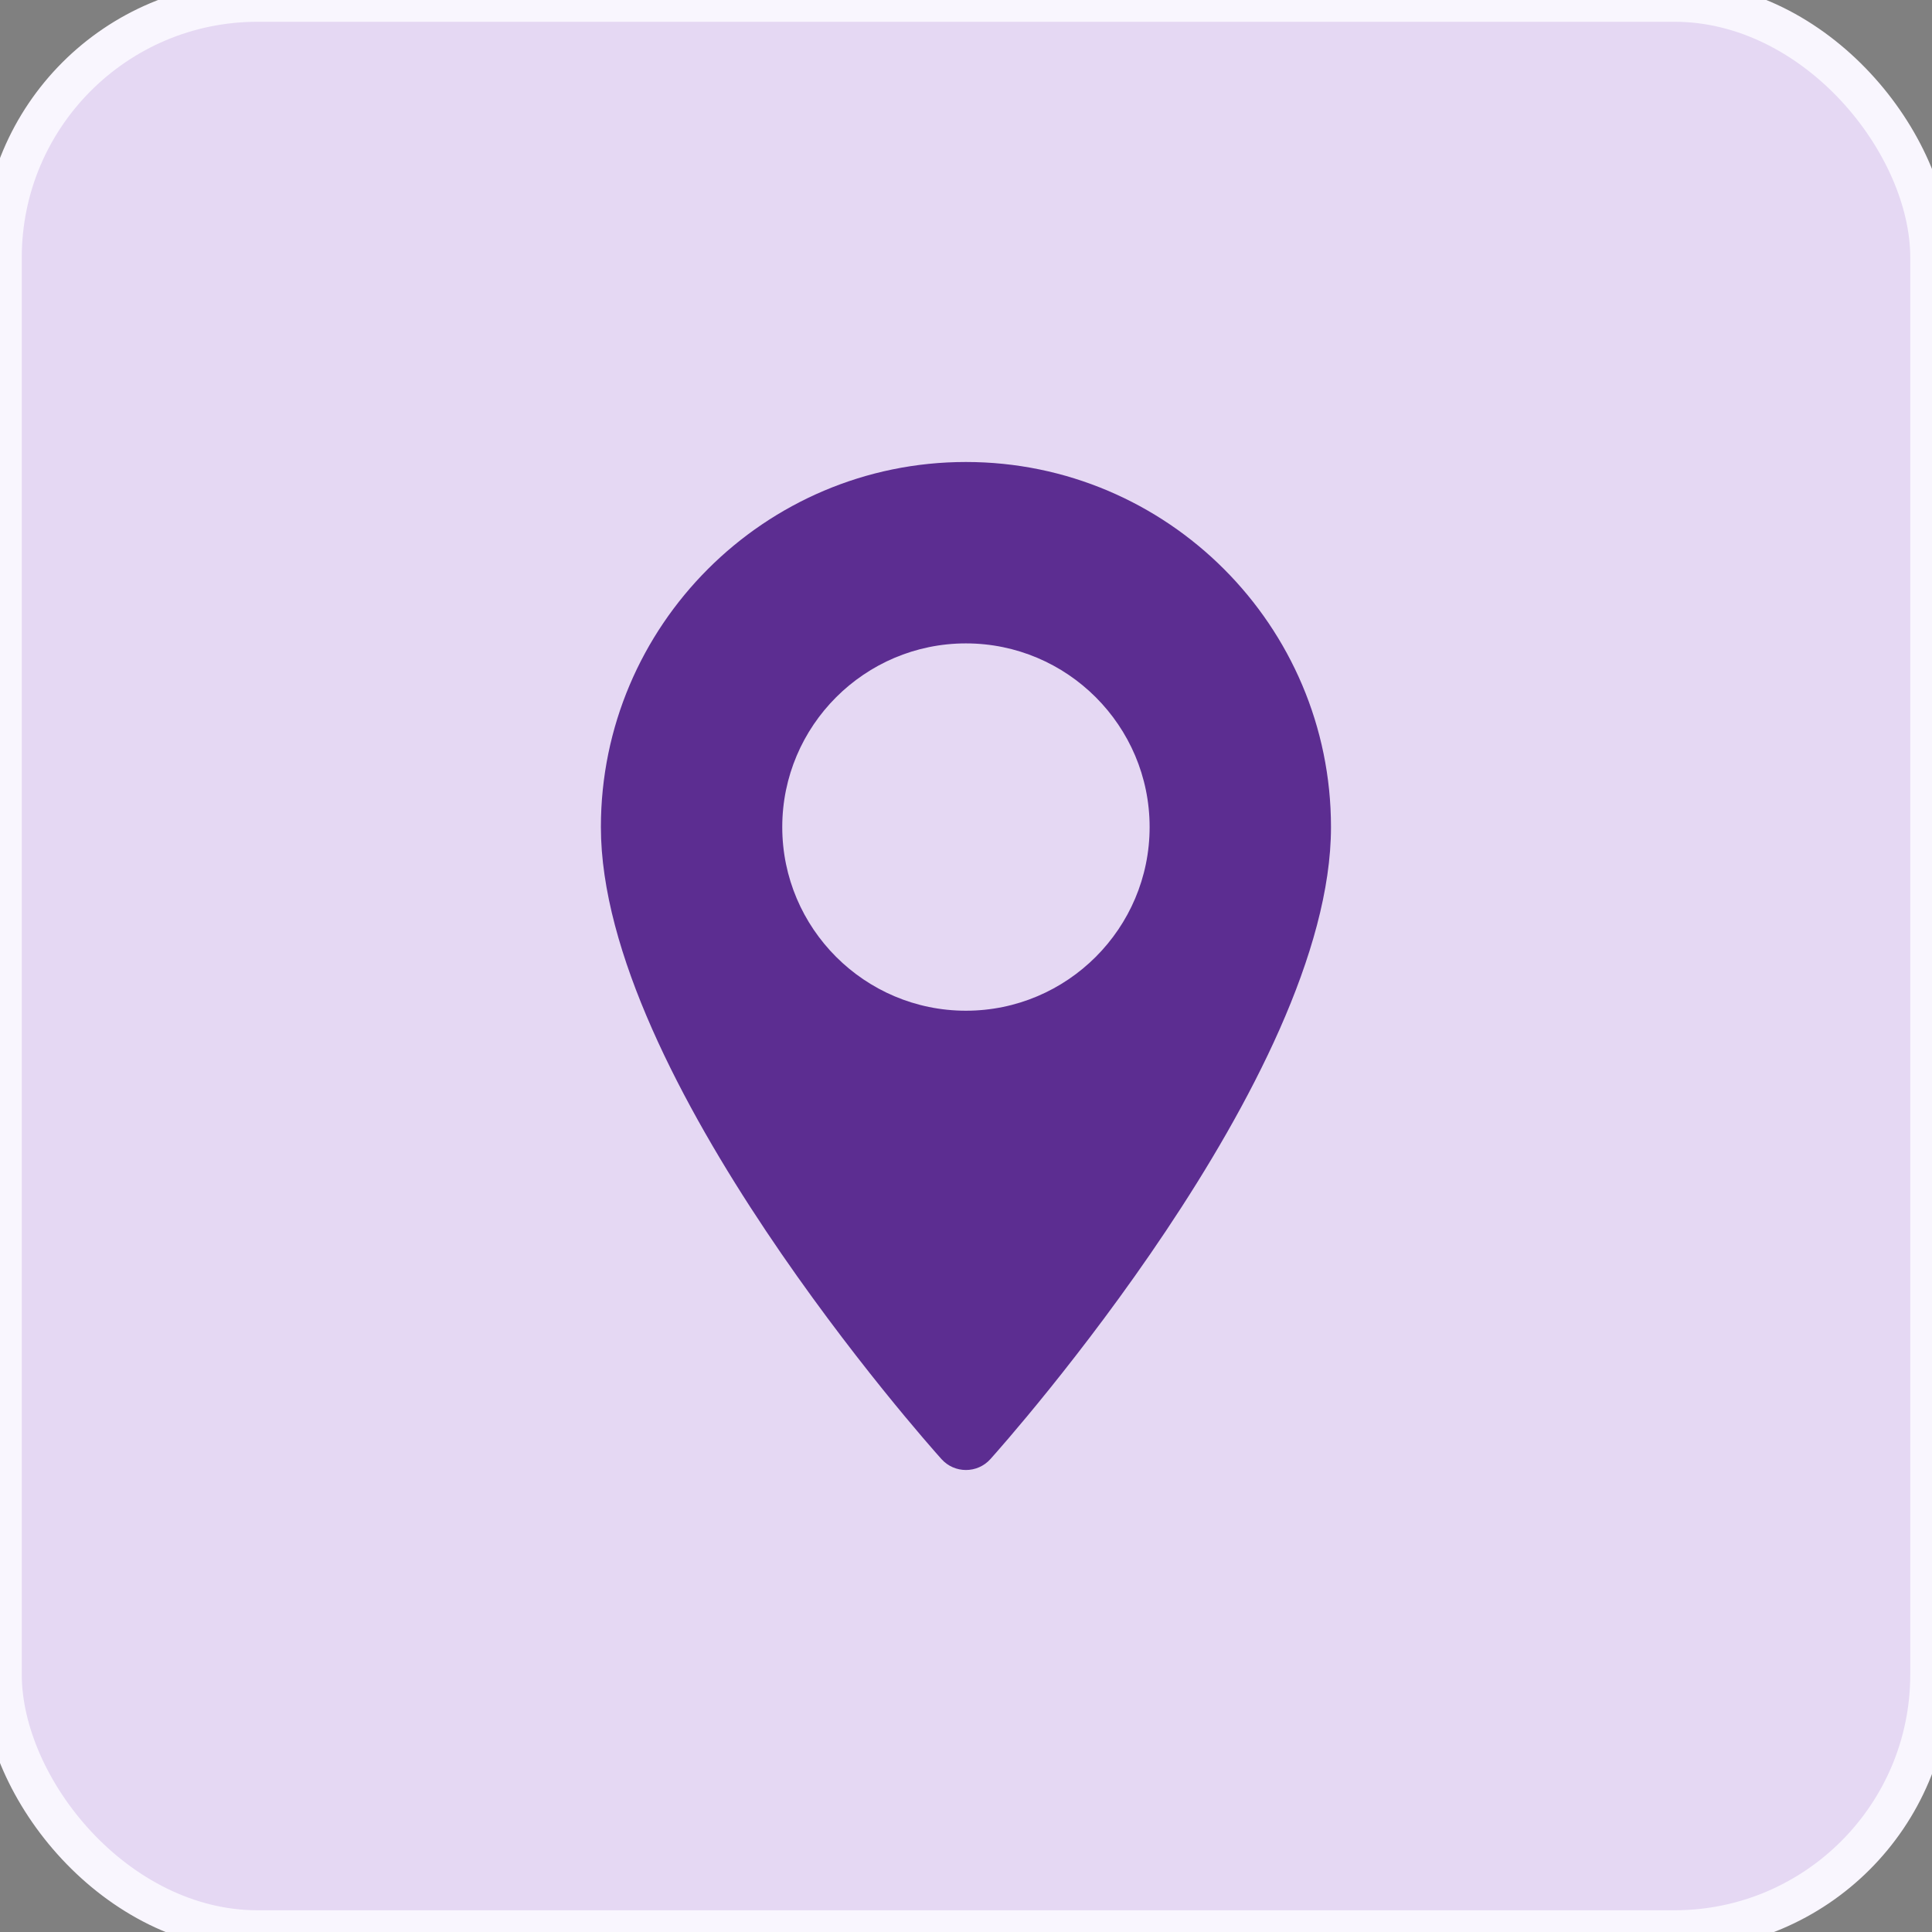
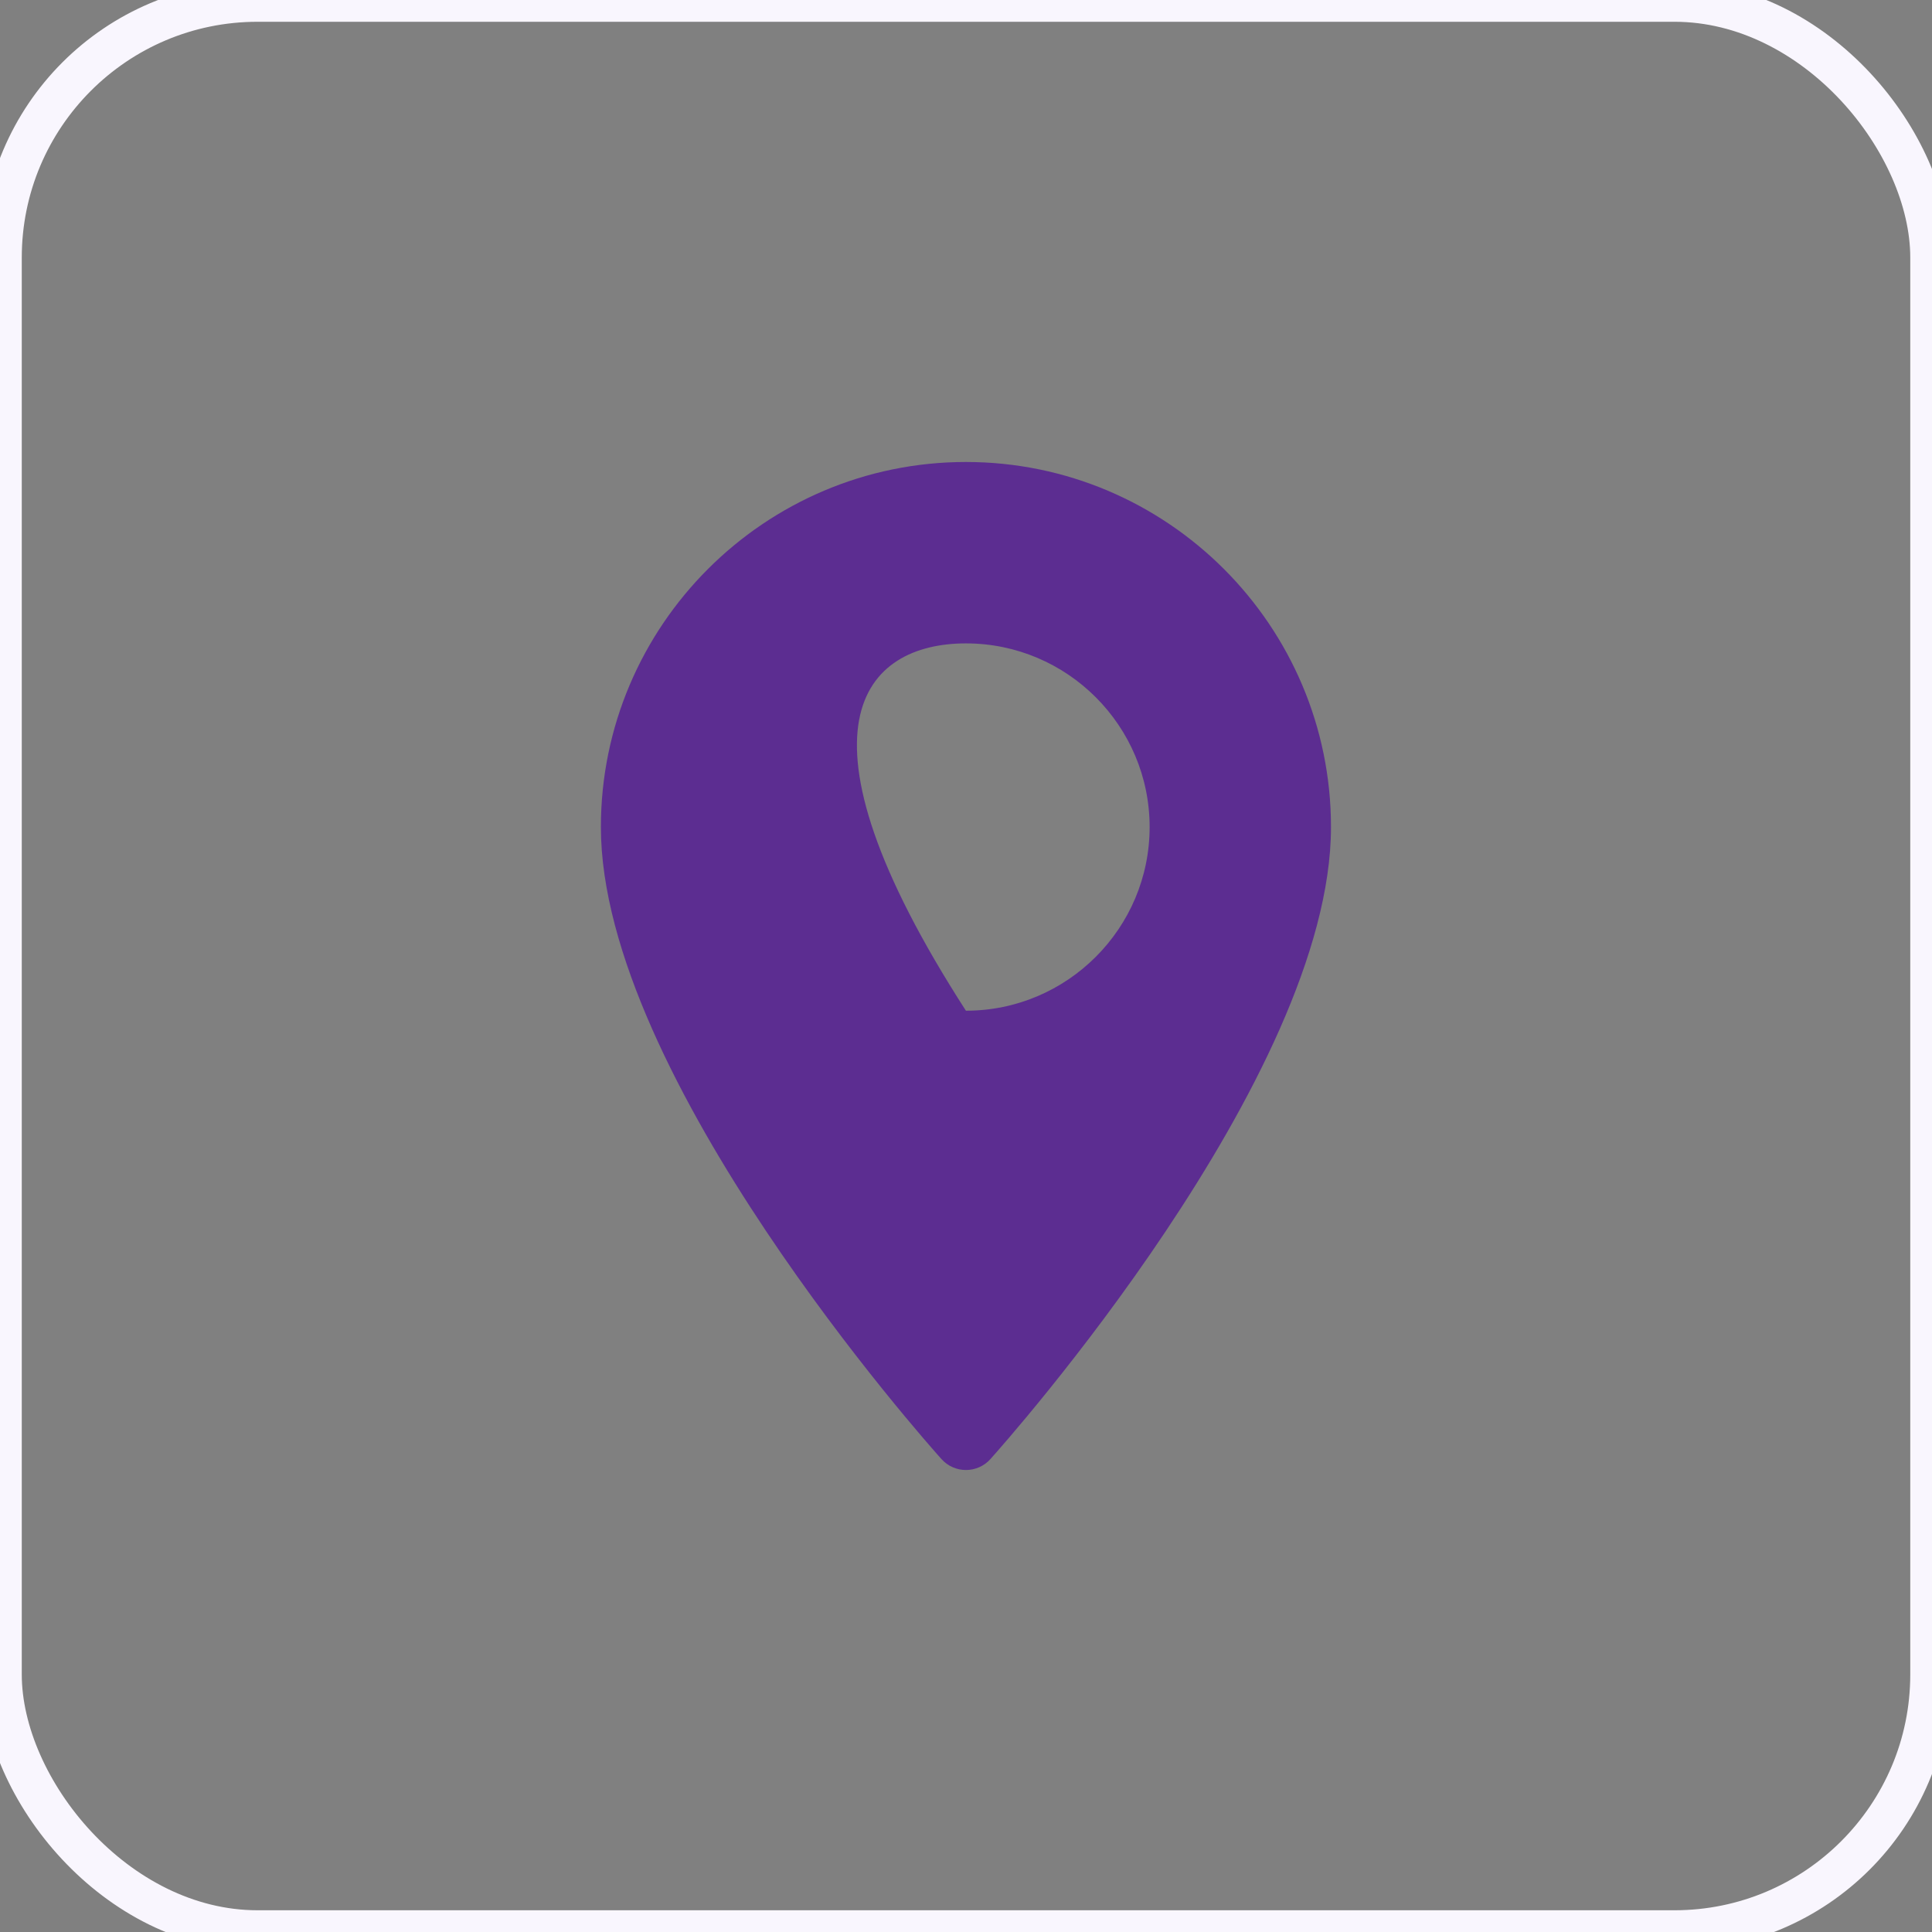
<svg xmlns="http://www.w3.org/2000/svg" width="48" height="48" viewBox="0 0 48 48" fill="none">
  <rect x="0" y="0" width="48" height="48" fill="#808080" stroke="none" />
-   <rect x="0.041" y="0.041" width="47.919" height="47.919" rx="6.359" fill="#E5D8F3" />
  <rect x="0.041" y="0.041" width="47.919" height="47.919" rx="6.359" stroke="#F9F6FE" strokeWidth="0.081" />
  <g clipPath="url(#clip0_3000_18779)">
-     <path d="M23.998 11.478C18.997 11.478 14.929 15.547 14.929 20.548C14.929 26.755 23.045 35.866 23.391 36.251C23.715 36.612 24.282 36.612 24.606 36.251C24.952 35.866 33.068 26.755 33.068 20.548C33.068 15.547 29 11.478 23.998 11.478ZM23.998 25.111C21.482 25.111 19.435 23.064 19.435 20.548C19.435 18.032 21.482 15.985 23.998 15.985C26.515 15.985 28.562 18.032 28.562 20.548C28.562 23.064 26.515 25.111 23.998 25.111Z" fill="#5C2D91" />
+     <path d="M23.998 11.478C18.997 11.478 14.929 15.547 14.929 20.548C14.929 26.755 23.045 35.866 23.391 36.251C23.715 36.612 24.282 36.612 24.606 36.251C24.952 35.866 33.068 26.755 33.068 20.548C33.068 15.547 29 11.478 23.998 11.478ZM23.998 25.111C19.435 18.032 21.482 15.985 23.998 15.985C26.515 15.985 28.562 18.032 28.562 20.548C28.562 23.064 26.515 25.111 23.998 25.111Z" fill="#5C2D91" />
  </g>
  <defs>
    <clipPath id="clip0_3000_18779">
-       <rect width="25.044" height="25.044" fill="white" transform="translate(11.479 11.478)" />
-     </clipPath>
+       </clipPath>
  </defs>
</svg>